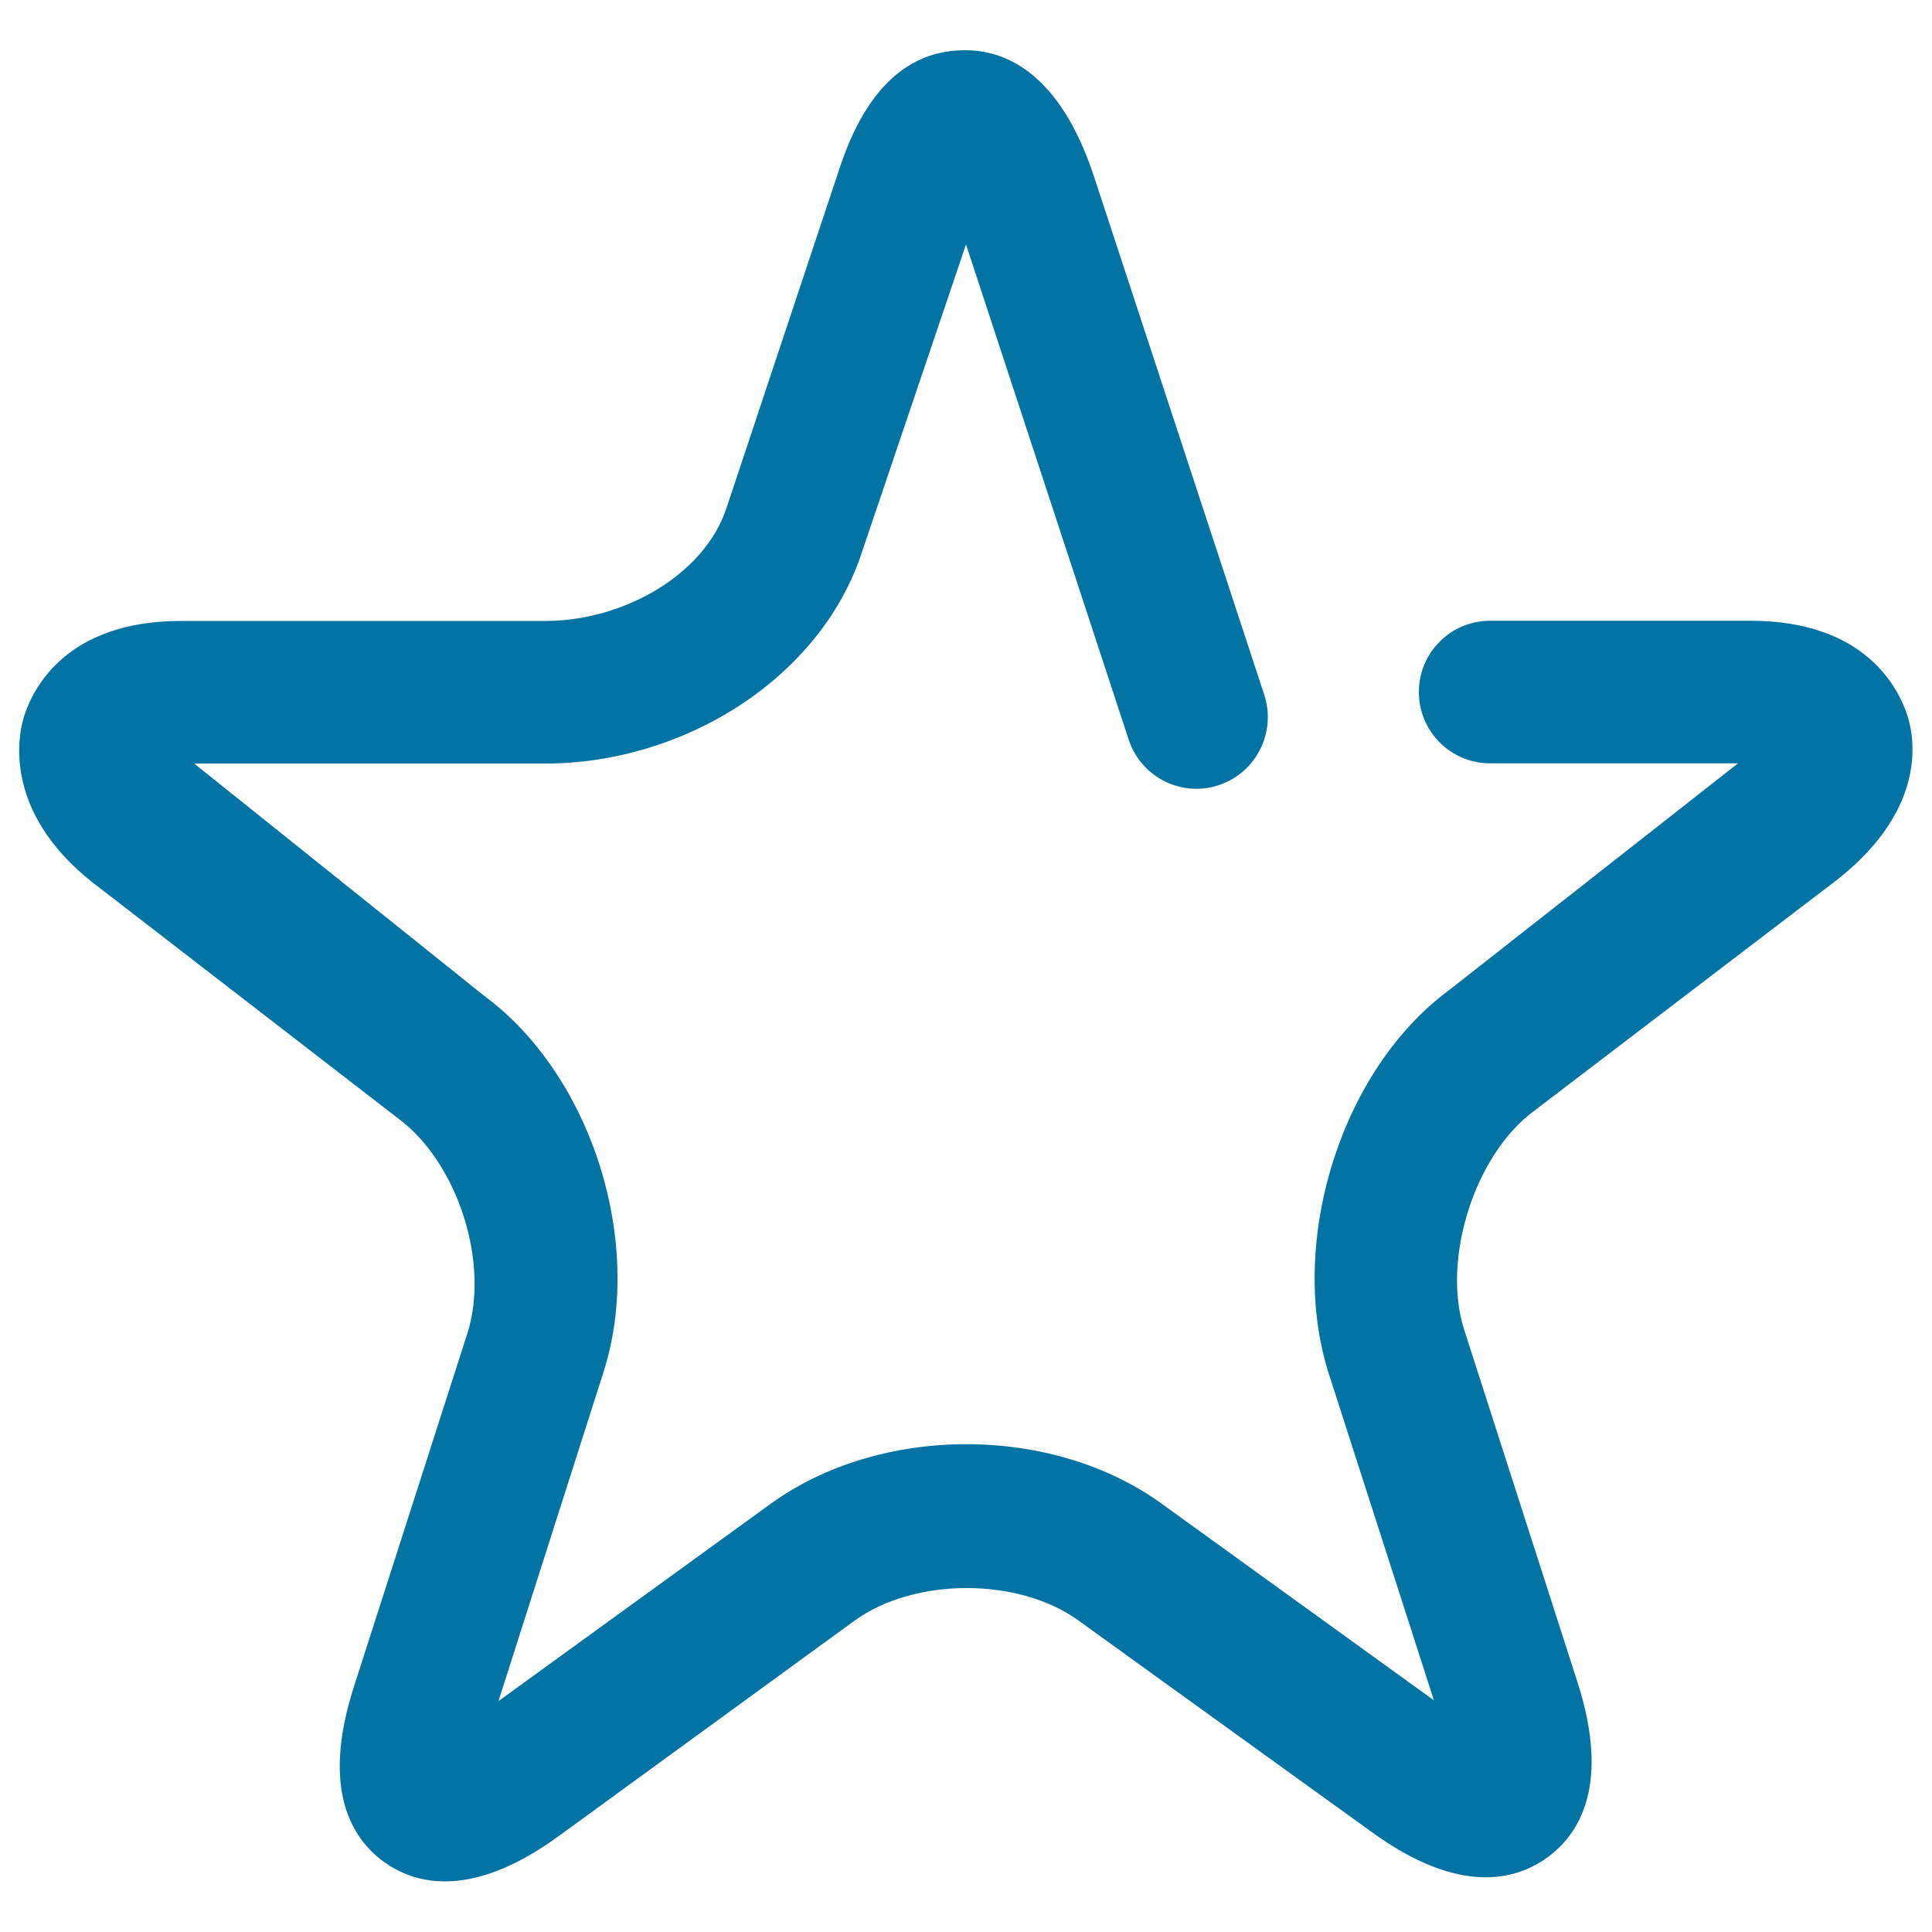
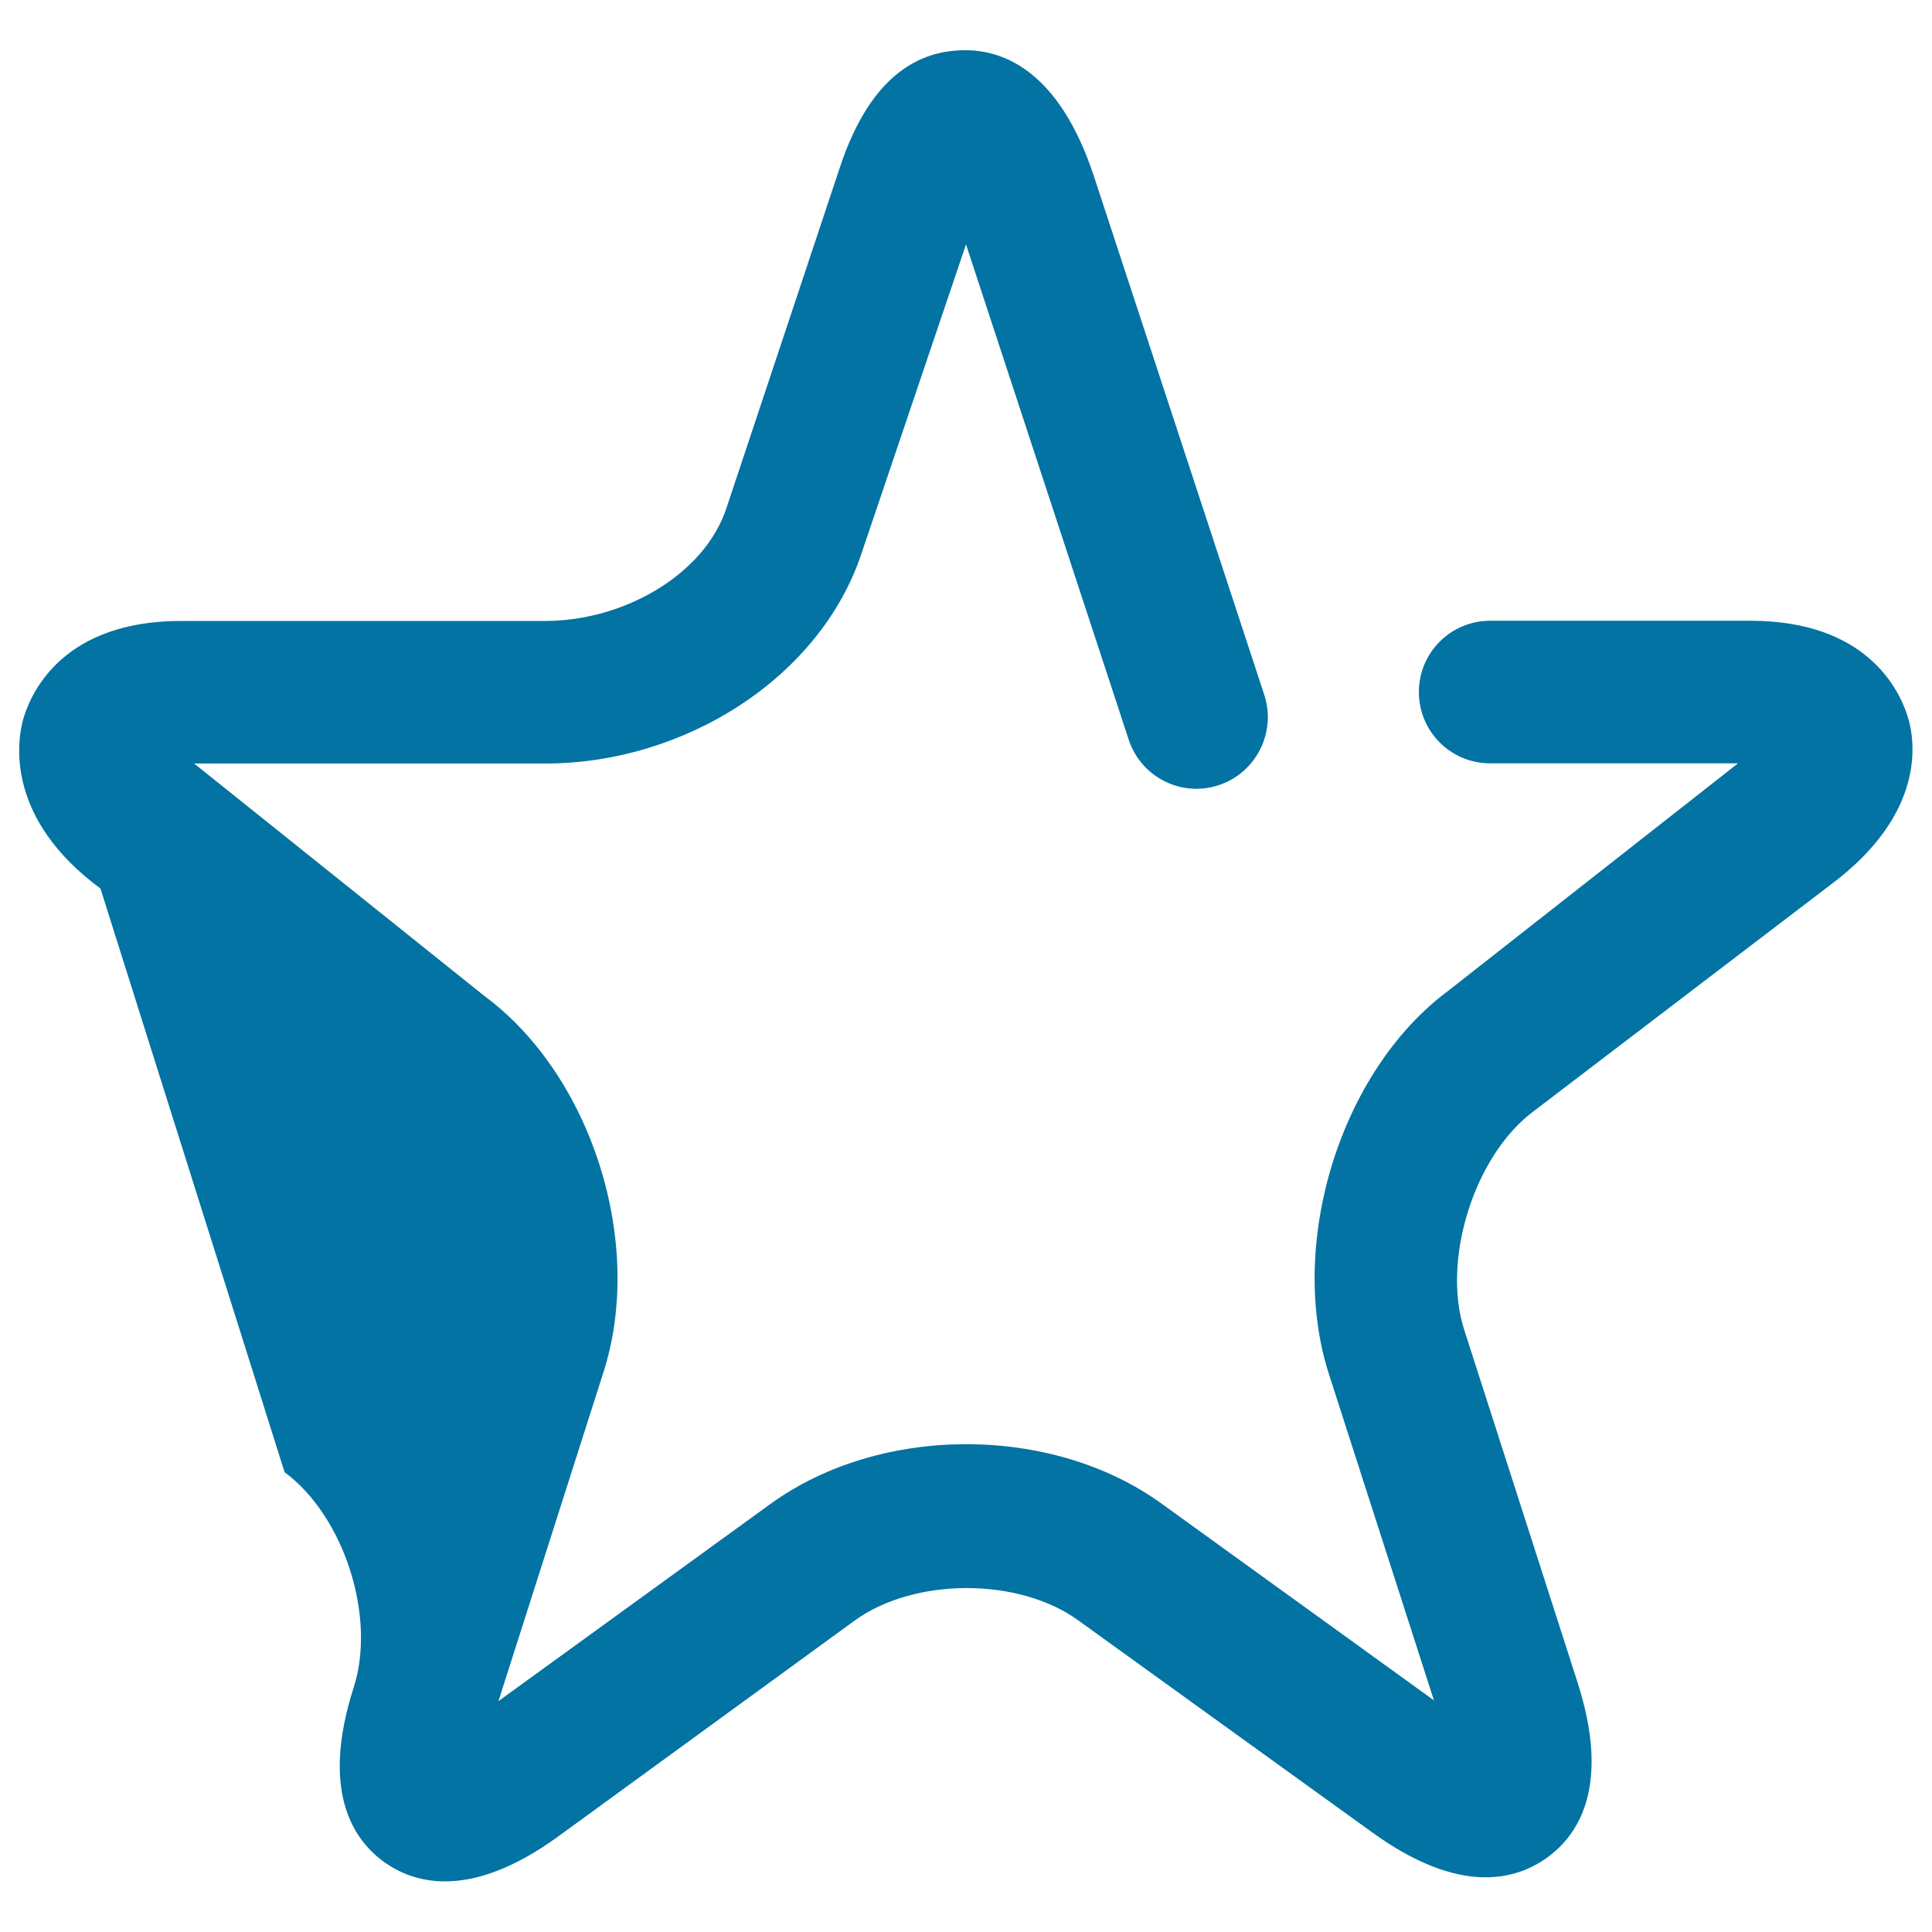
<svg xmlns="http://www.w3.org/2000/svg" viewBox="0 0 1000 1000" style="fill:#0273a2">
  <title>Boutique SVG icon</title>
-   <path d="M230.3,973.8c-13.5,0-23.9-4.6-31.6-10.1c-16.5-12-32.6-37.4-15.6-90.4l58.8-183.1c11.7-36.5-5-88.5-35.8-111.3L52,459.9c-48.9-36.1-43.8-76-39.4-89.6c4.4-13.4,21.2-48.9,81.2-48.9h188.5c40.4,0,82.5-23.9,93.8-58.7l58.3-175.1c17-52.3,44.8-61.6,65.1-61.6c0.1,0,0.1,0,0.2,0c20.5,0,48.6,11.5,66.3,64.6l88.4,269.1c6.3,19.3-4.2,40.3-23.6,46.7c-19.3,6.4-40.2-4.1-46.6-23.6l-84.2-256.3l-53.8,159.1c-21.1,64.9-91.6,109.6-164,109.6H100.5l150.2,120.3c55.7,41.2,83.1,128.2,61.6,194.9l-54.3,170.1l140.7-102c56.9-41.3,145.9-41.3,202.7-0.1l140.8,101.7l-54.3-168.7c-21.7-67.2,5.5-157,62-198.8l149.7-117.5H771.3c-20.4,0-36.9-16.5-36.9-36.9s16.5-36.9,36.9-36.9h134.7c60,0,76.8,35.5,81.2,48.9c4.5,13.6,9.5,51.2-39.9,87.9l-153.4,117c-30.7,22.7-47.8,76.9-36,113.3l58.6,182.3c17.1,53.1,1,78.7-15.6,90.7c-16.5,12-45.7,19.6-90.7-13L558.1,838.7c-30.9-22.4-85.1-22.3-116,0.3L289.4,950.2C265.3,967.8,245.8,973.8,230.3,973.8z" />
+   <path d="M230.3,973.8c-13.5,0-23.9-4.6-31.6-10.1c-16.5-12-32.6-37.4-15.6-90.4c11.7-36.5-5-88.5-35.8-111.3L52,459.9c-48.9-36.1-43.8-76-39.4-89.6c4.4-13.4,21.2-48.9,81.2-48.9h188.5c40.4,0,82.5-23.9,93.8-58.7l58.3-175.1c17-52.3,44.8-61.6,65.1-61.6c0.1,0,0.1,0,0.2,0c20.5,0,48.6,11.5,66.3,64.6l88.4,269.1c6.3,19.3-4.2,40.3-23.6,46.7c-19.3,6.4-40.2-4.1-46.6-23.6l-84.2-256.3l-53.8,159.1c-21.1,64.9-91.6,109.6-164,109.6H100.5l150.2,120.3c55.7,41.2,83.1,128.2,61.6,194.9l-54.3,170.1l140.7-102c56.9-41.3,145.9-41.3,202.7-0.1l140.8,101.7l-54.3-168.7c-21.7-67.2,5.5-157,62-198.8l149.7-117.5H771.3c-20.4,0-36.9-16.5-36.9-36.9s16.5-36.9,36.9-36.9h134.7c60,0,76.8,35.5,81.2,48.9c4.5,13.6,9.5,51.2-39.9,87.9l-153.4,117c-30.7,22.7-47.8,76.9-36,113.3l58.6,182.3c17.1,53.1,1,78.7-15.6,90.7c-16.5,12-45.7,19.6-90.7-13L558.1,838.7c-30.9-22.4-85.1-22.3-116,0.3L289.4,950.2C265.3,967.8,245.8,973.8,230.3,973.8z" />
</svg>